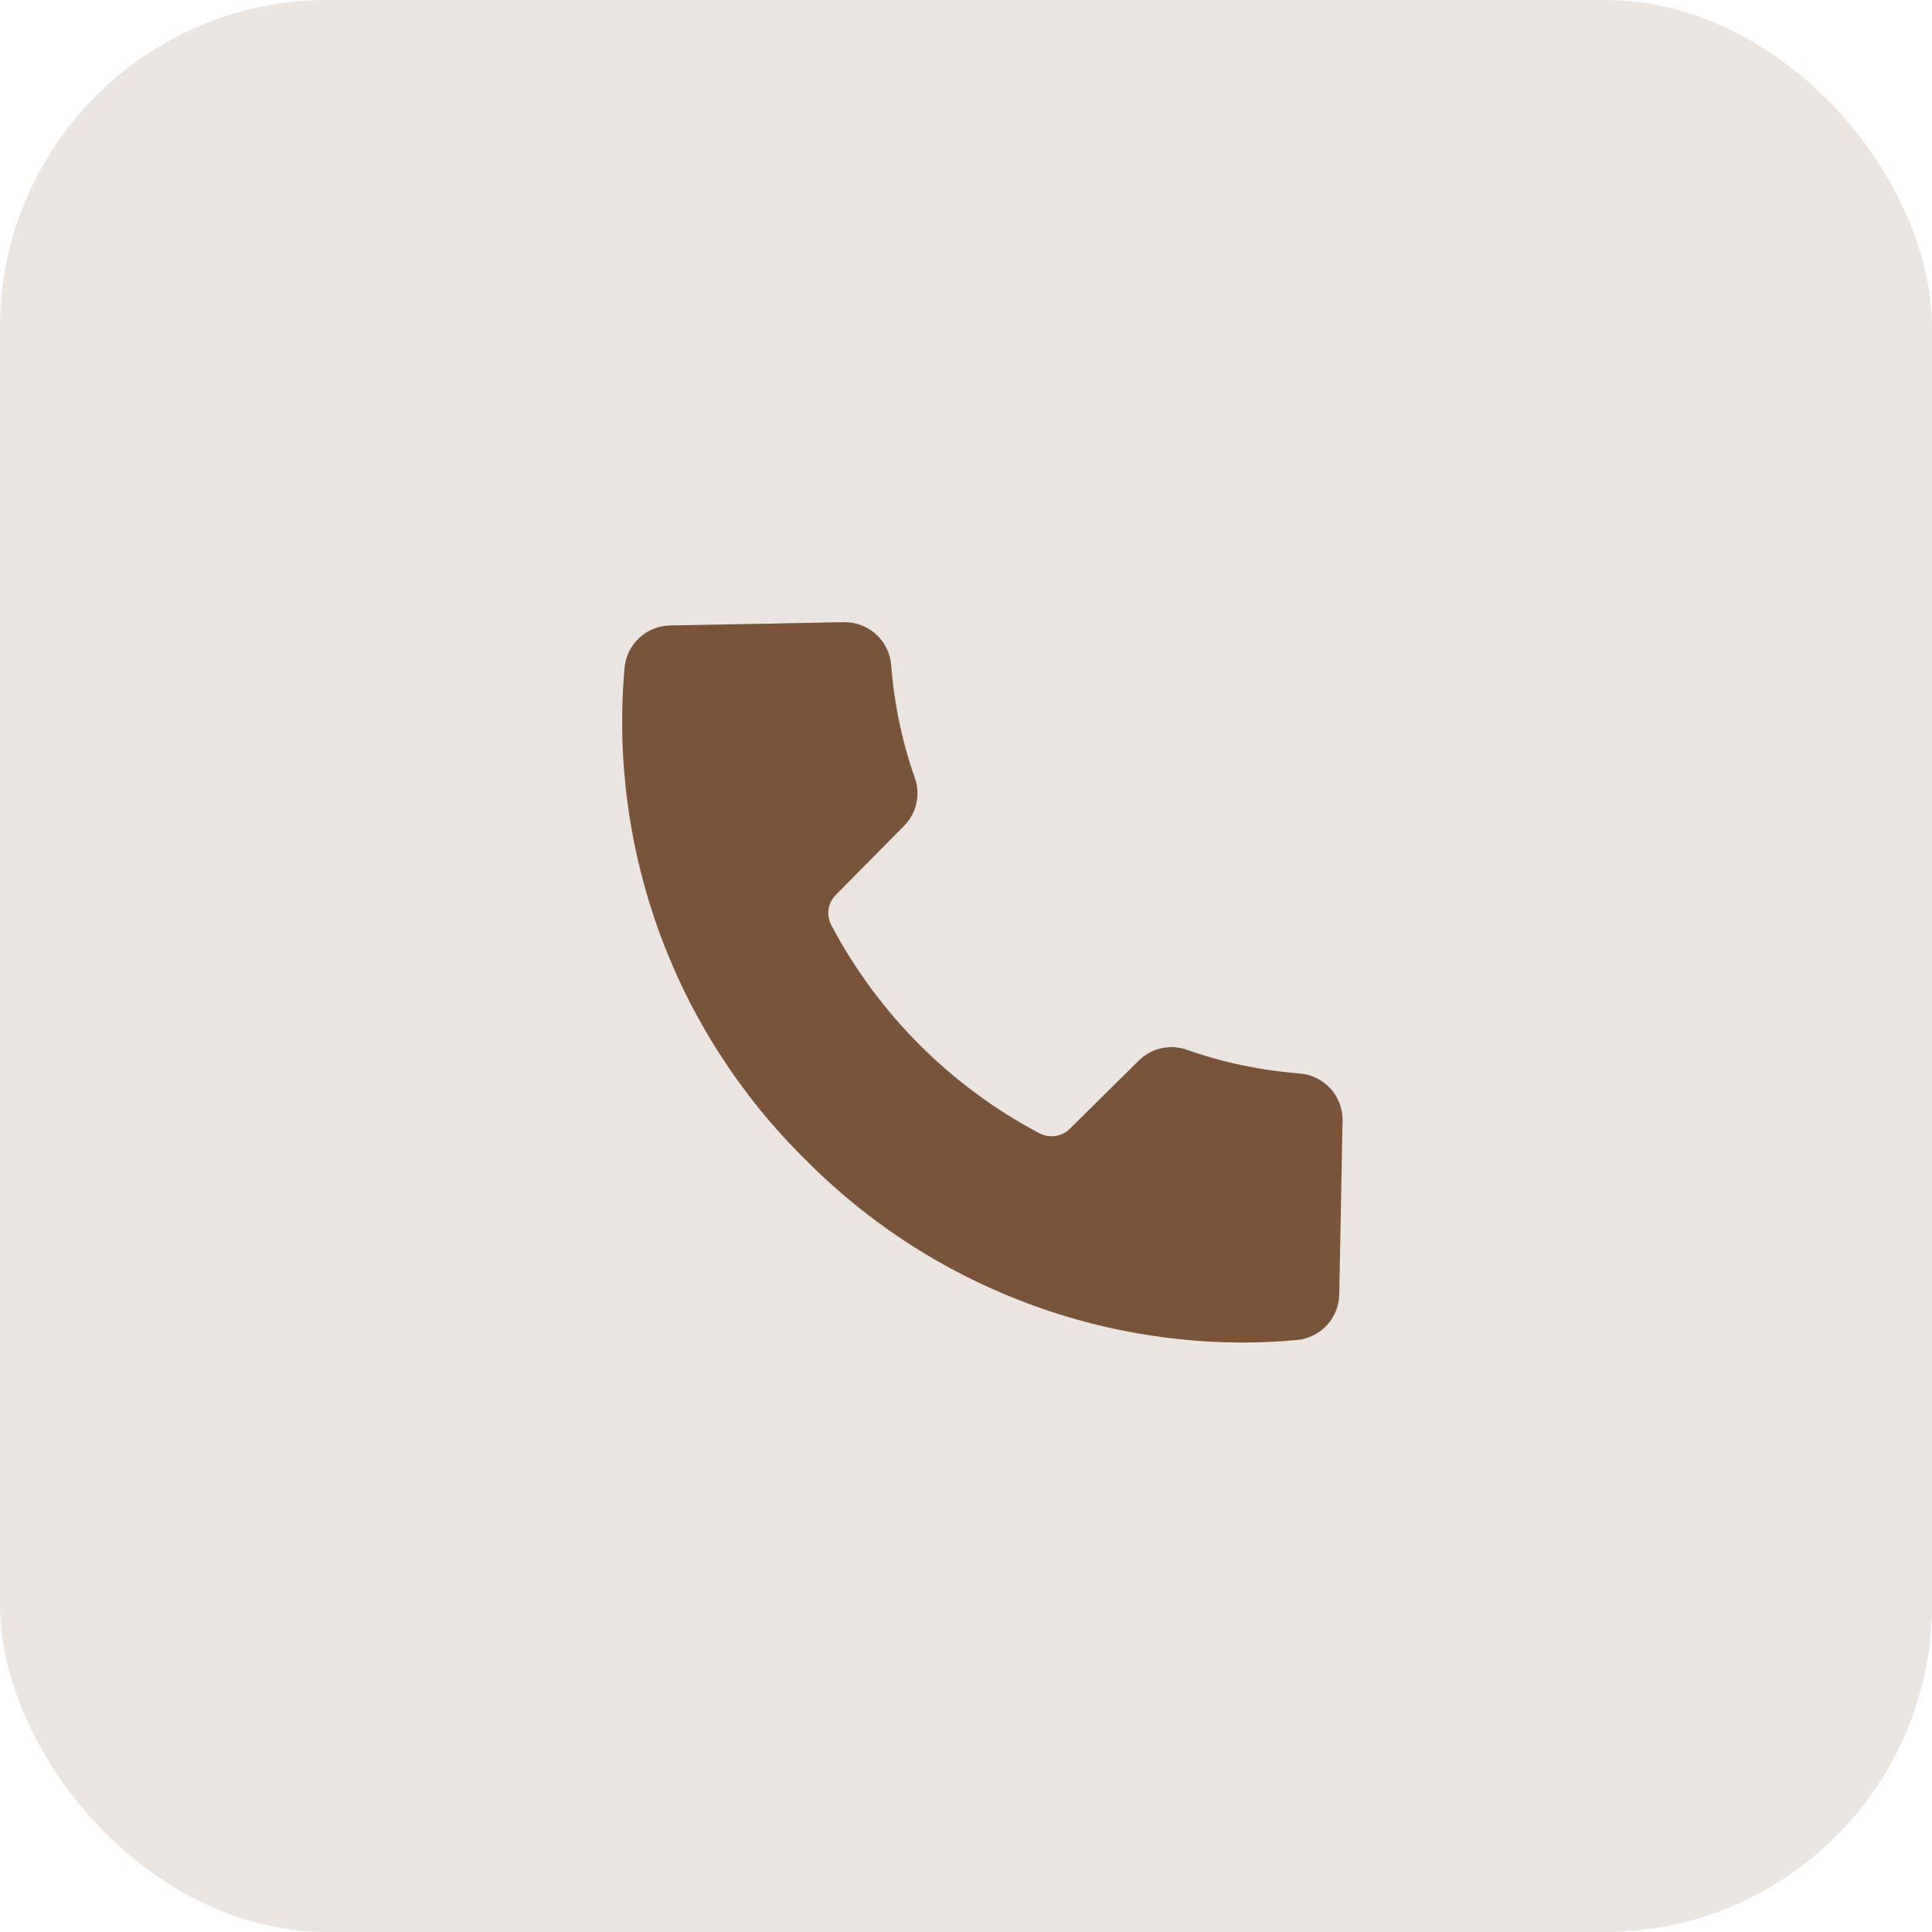
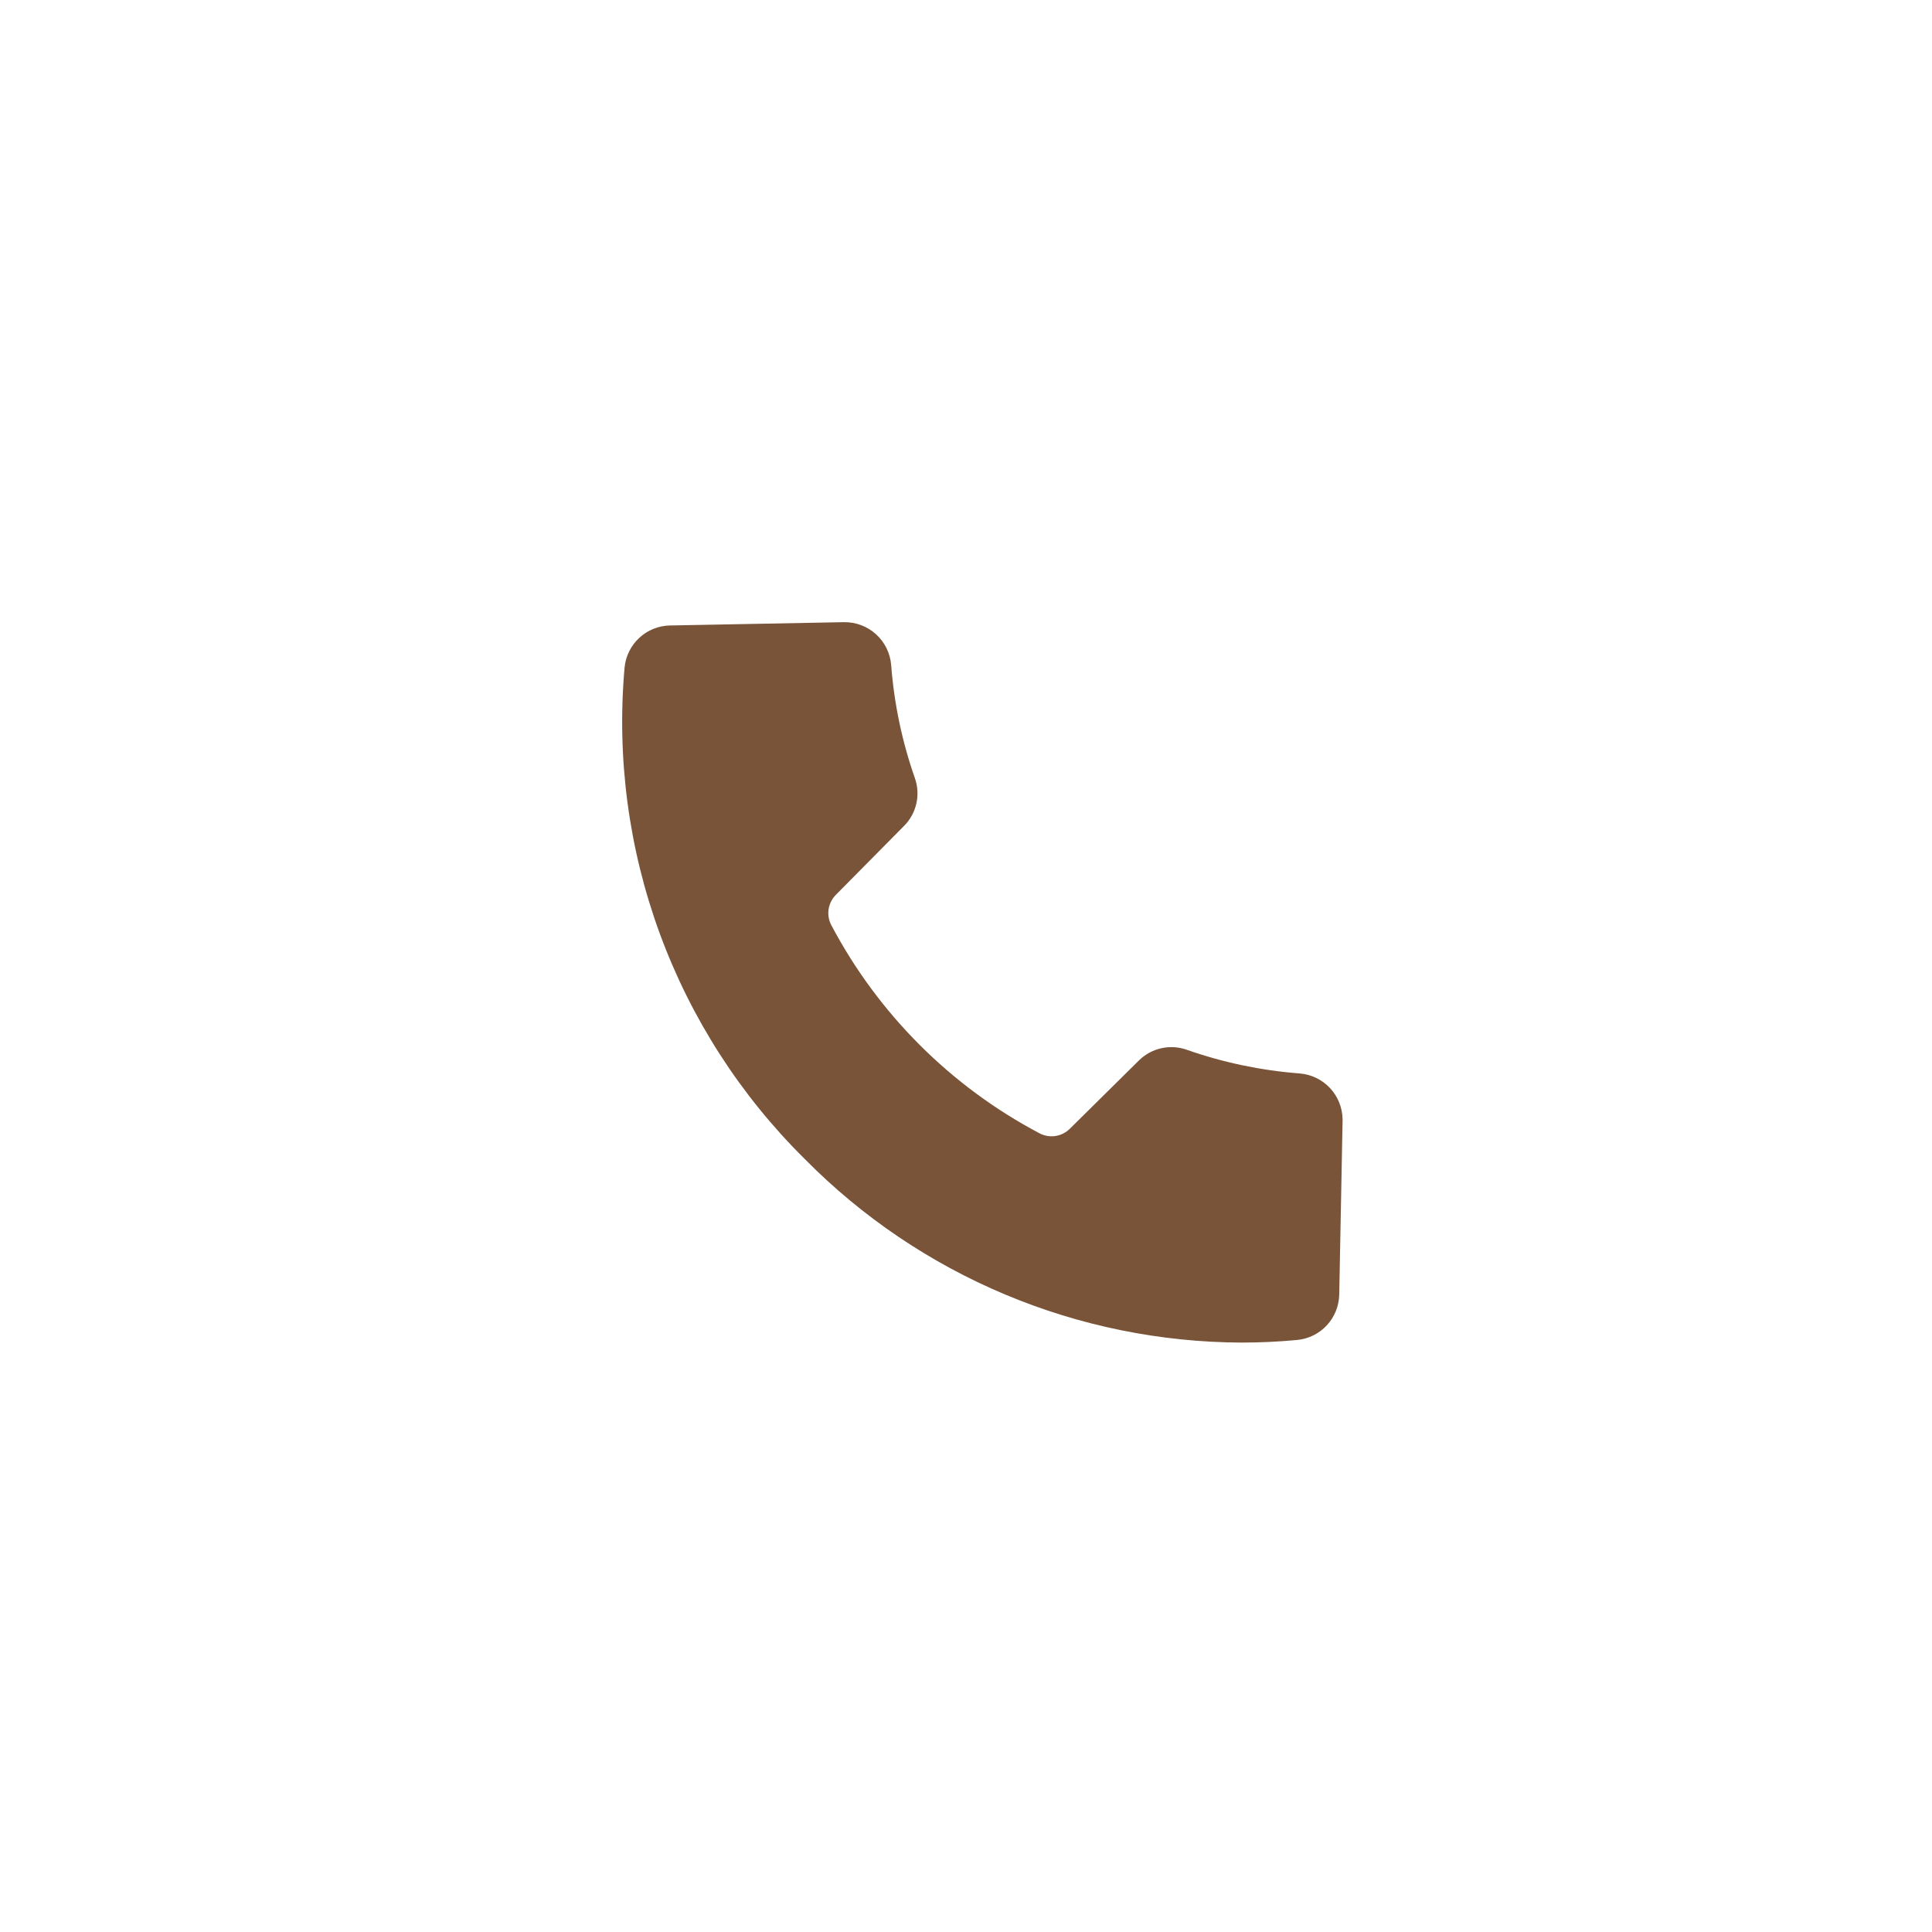
<svg xmlns="http://www.w3.org/2000/svg" width="59" height="59" viewBox="0 0 59 59" fill="none">
-   <rect width="59" height="59" rx="10" fill="#795439" fill-opacity="0.15" />
  <path fill-rule="evenodd" clip-rule="evenodd" d="M41 34.229V34.178C40.994 33.823 40.856 33.484 40.614 33.225C40.371 32.967 40.04 32.809 39.687 32.781C38.513 32.691 37.356 32.449 36.245 32.059C35.994 31.97 35.722 31.953 35.462 32.012C35.202 32.07 34.963 32.202 34.775 32.39L32.675 34.466H32.675C32.555 34.587 32.399 34.666 32.231 34.692C32.062 34.717 31.889 34.687 31.739 34.606C29.033 33.176 26.821 30.964 25.39 28.259C25.309 28.109 25.279 27.936 25.304 27.768C25.329 27.599 25.408 27.443 25.53 27.323L27.606 25.224C27.795 25.036 27.926 24.797 27.984 24.537C28.043 24.277 28.026 24.006 27.936 23.754C27.547 22.644 27.305 21.487 27.215 20.314C27.187 19.952 27.022 19.614 26.753 19.37C26.485 19.126 26.133 18.994 25.77 19L20.461 19.101C20.112 19.107 19.776 19.242 19.52 19.481C19.264 19.719 19.105 20.043 19.073 20.391C18.829 23.146 19.198 25.92 20.151 28.516C21.105 31.112 22.62 33.465 24.589 35.407C26.332 37.17 28.406 38.571 30.692 39.531C32.978 40.491 35.43 40.99 37.91 41C38.477 41 39.043 40.974 39.608 40.921L39.608 40.921C39.956 40.889 40.28 40.73 40.518 40.474C40.756 40.218 40.891 39.883 40.898 39.533L41 34.229Z" fill="#795439" />
</svg>